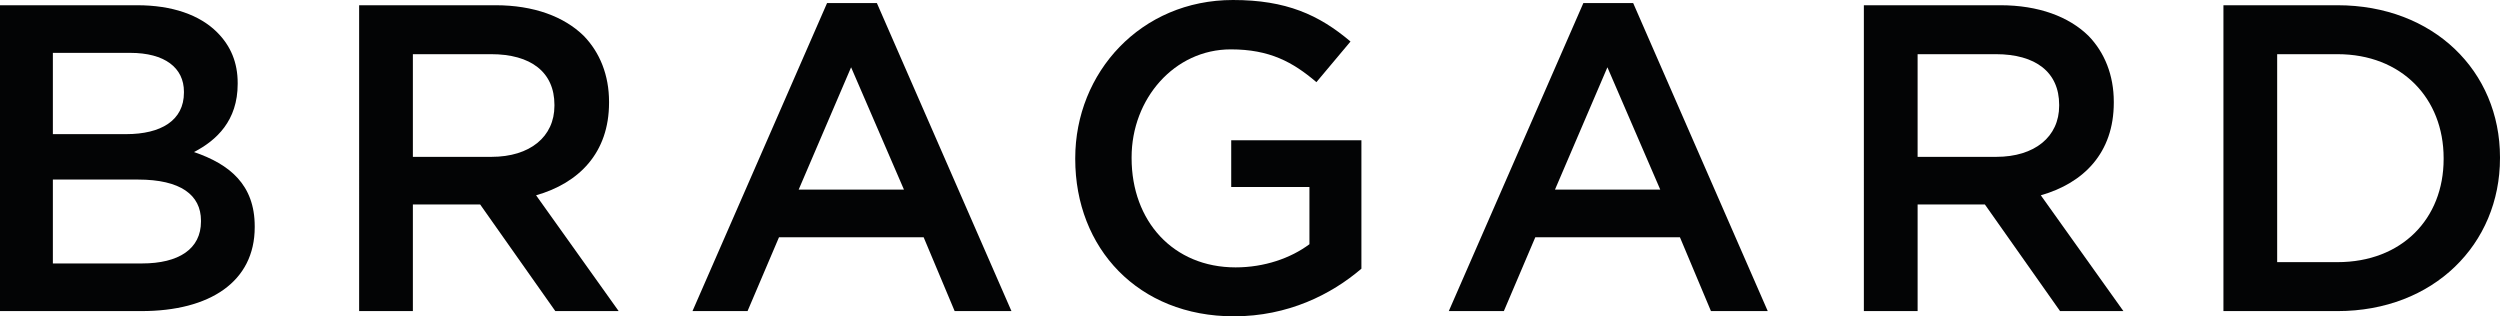
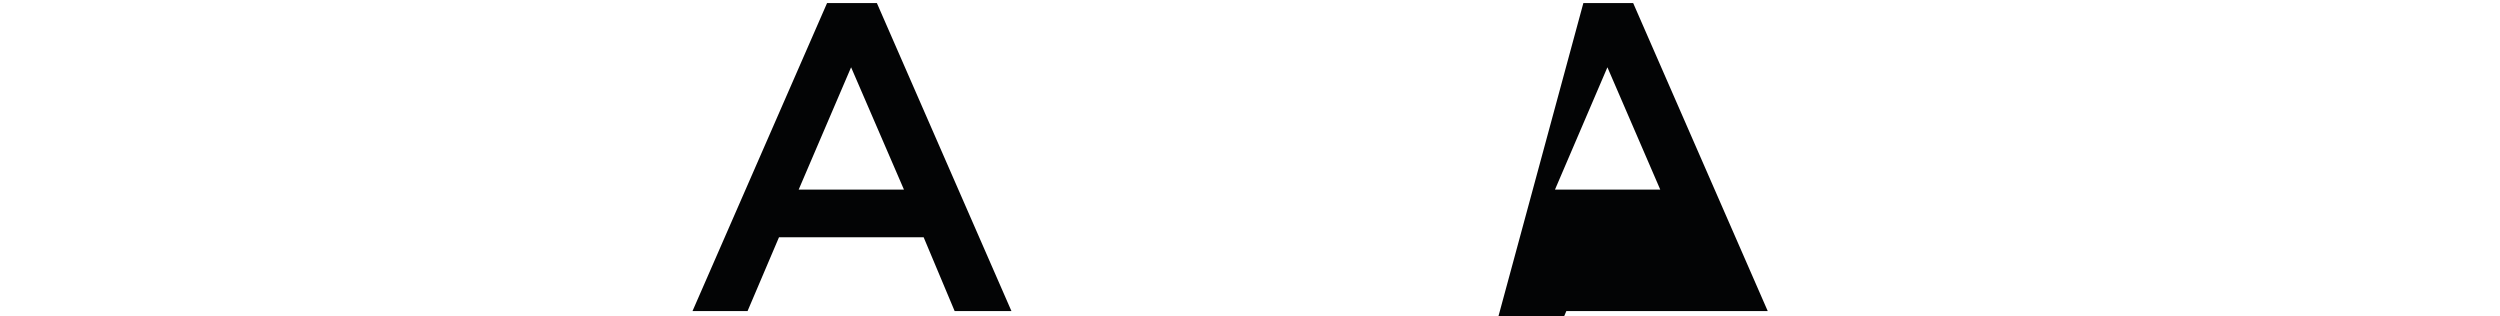
<svg xmlns="http://www.w3.org/2000/svg" version="1.1" id="Calque_1" x="0px" y="0px" viewBox="0 0 320.431 40.544" enable-background="new 0 0 320.431 40.544" xml:space="preserve">
  <g>
-     <path fill="#030405" d="M0,0.672h17.584c4.48,0,8.008,1.232,10.248,3.472c1.736,1.737,2.632,3.864,2.632,6.497v0.111   c0,4.704-2.688,7.224-5.6,8.736c4.592,1.569,7.784,4.199,7.784,9.52v0.113c0,7-5.768,10.751-14.504,10.751H0V0.672z M16.184,17.192   c4.424,0,7.392-1.736,7.392-5.32V11.76c0-3.08-2.464-4.984-6.888-4.984H6.776v10.416H16.184z M18.2,33.767   c4.704,0,7.56-1.848,7.56-5.375v-0.111c0-3.305-2.632-5.266-8.064-5.266H6.776v10.752H18.2z" />
-     <path fill="#030405" d="M46.031,0.671h17.472c4.928,0,8.792,1.457,11.312,3.92c2.072,2.129,3.248,5.041,3.248,8.457v0.112   c0,6.439-3.864,10.304-9.352,11.872l10.584,14.84h-8.12l-9.632-13.664h-0.112h-8.512v13.664h-6.888V0.671z M62.999,20.104   c4.928,0,8.064-2.575,8.064-6.551V13.44c0-4.2-3.024-6.496-8.12-6.496H52.919v13.159H62.999z" />
    <path fill="#030405" d="M106.007,0.392h6.384l17.248,39.48h-7.28l-3.976-9.465H99.847l-4.032,9.465h-7.056L106.007,0.392z    M115.863,24.304l-6.776-15.68l-6.72,15.68H115.863z" />
-     <path fill="#030405" d="M137.816,20.385v-0.113c0-10.975,8.4-20.272,20.216-20.272c6.833,0,11.032,1.905,15.065,5.321l-4.369,5.208   c-3.023-2.577-5.992-4.201-10.977-4.201c-7.223,0-12.711,6.328-12.711,13.832v0.112c0,8.063,5.32,13.999,13.328,13.999   c3.696,0,7.057-1.176,9.465-2.967v-7.337h-10.025v-5.991h16.687v16.462c-3.863,3.305-9.408,6.105-16.351,6.105   C145.88,40.544,137.816,31.808,137.816,20.385" />
-     <path fill="#030405" d="M202.944,0.392h6.383l17.248,39.48h-7.279l-3.977-9.465h-18.535l-4.031,9.465h-7.058L202.944,0.392z    M212.8,24.304l-6.775-15.68l-6.721,15.68H212.8z" />
-     <path fill="#030405" d="M238.896,0.671h17.473c4.928,0,8.791,1.457,11.313,3.92c2.07,2.129,3.248,5.041,3.248,8.457v0.112   c0,6.439-3.865,10.304-9.354,11.872l10.584,14.84h-8.119l-9.633-13.664h-0.111h-8.512v13.664h-6.889V0.671z M255.864,20.104   c4.928,0,8.064-2.575,8.064-6.551V13.44c0-4.2-3.025-6.496-8.121-6.496h-10.023v13.159H255.864z" />
-     <path fill="#030405" d="M284.983,0.672h14.615c12.32,0,20.832,8.457,20.832,19.488v0.111c0,11.033-8.512,19.602-20.832,19.602   h-14.615V0.672z M299.599,33.599c8.232,0,13.607-5.543,13.607-13.214v-0.114c0-7.672-5.375-13.327-13.607-13.327h-7.729v26.655   H299.599z" />
+     <path fill="#030405" d="M202.944,0.392h6.383l17.248,39.48h-7.279h-18.535l-4.031,9.465h-7.058L202.944,0.392z    M212.8,24.304l-6.775-15.68l-6.721,15.68H212.8z" />
  </g>
</svg>